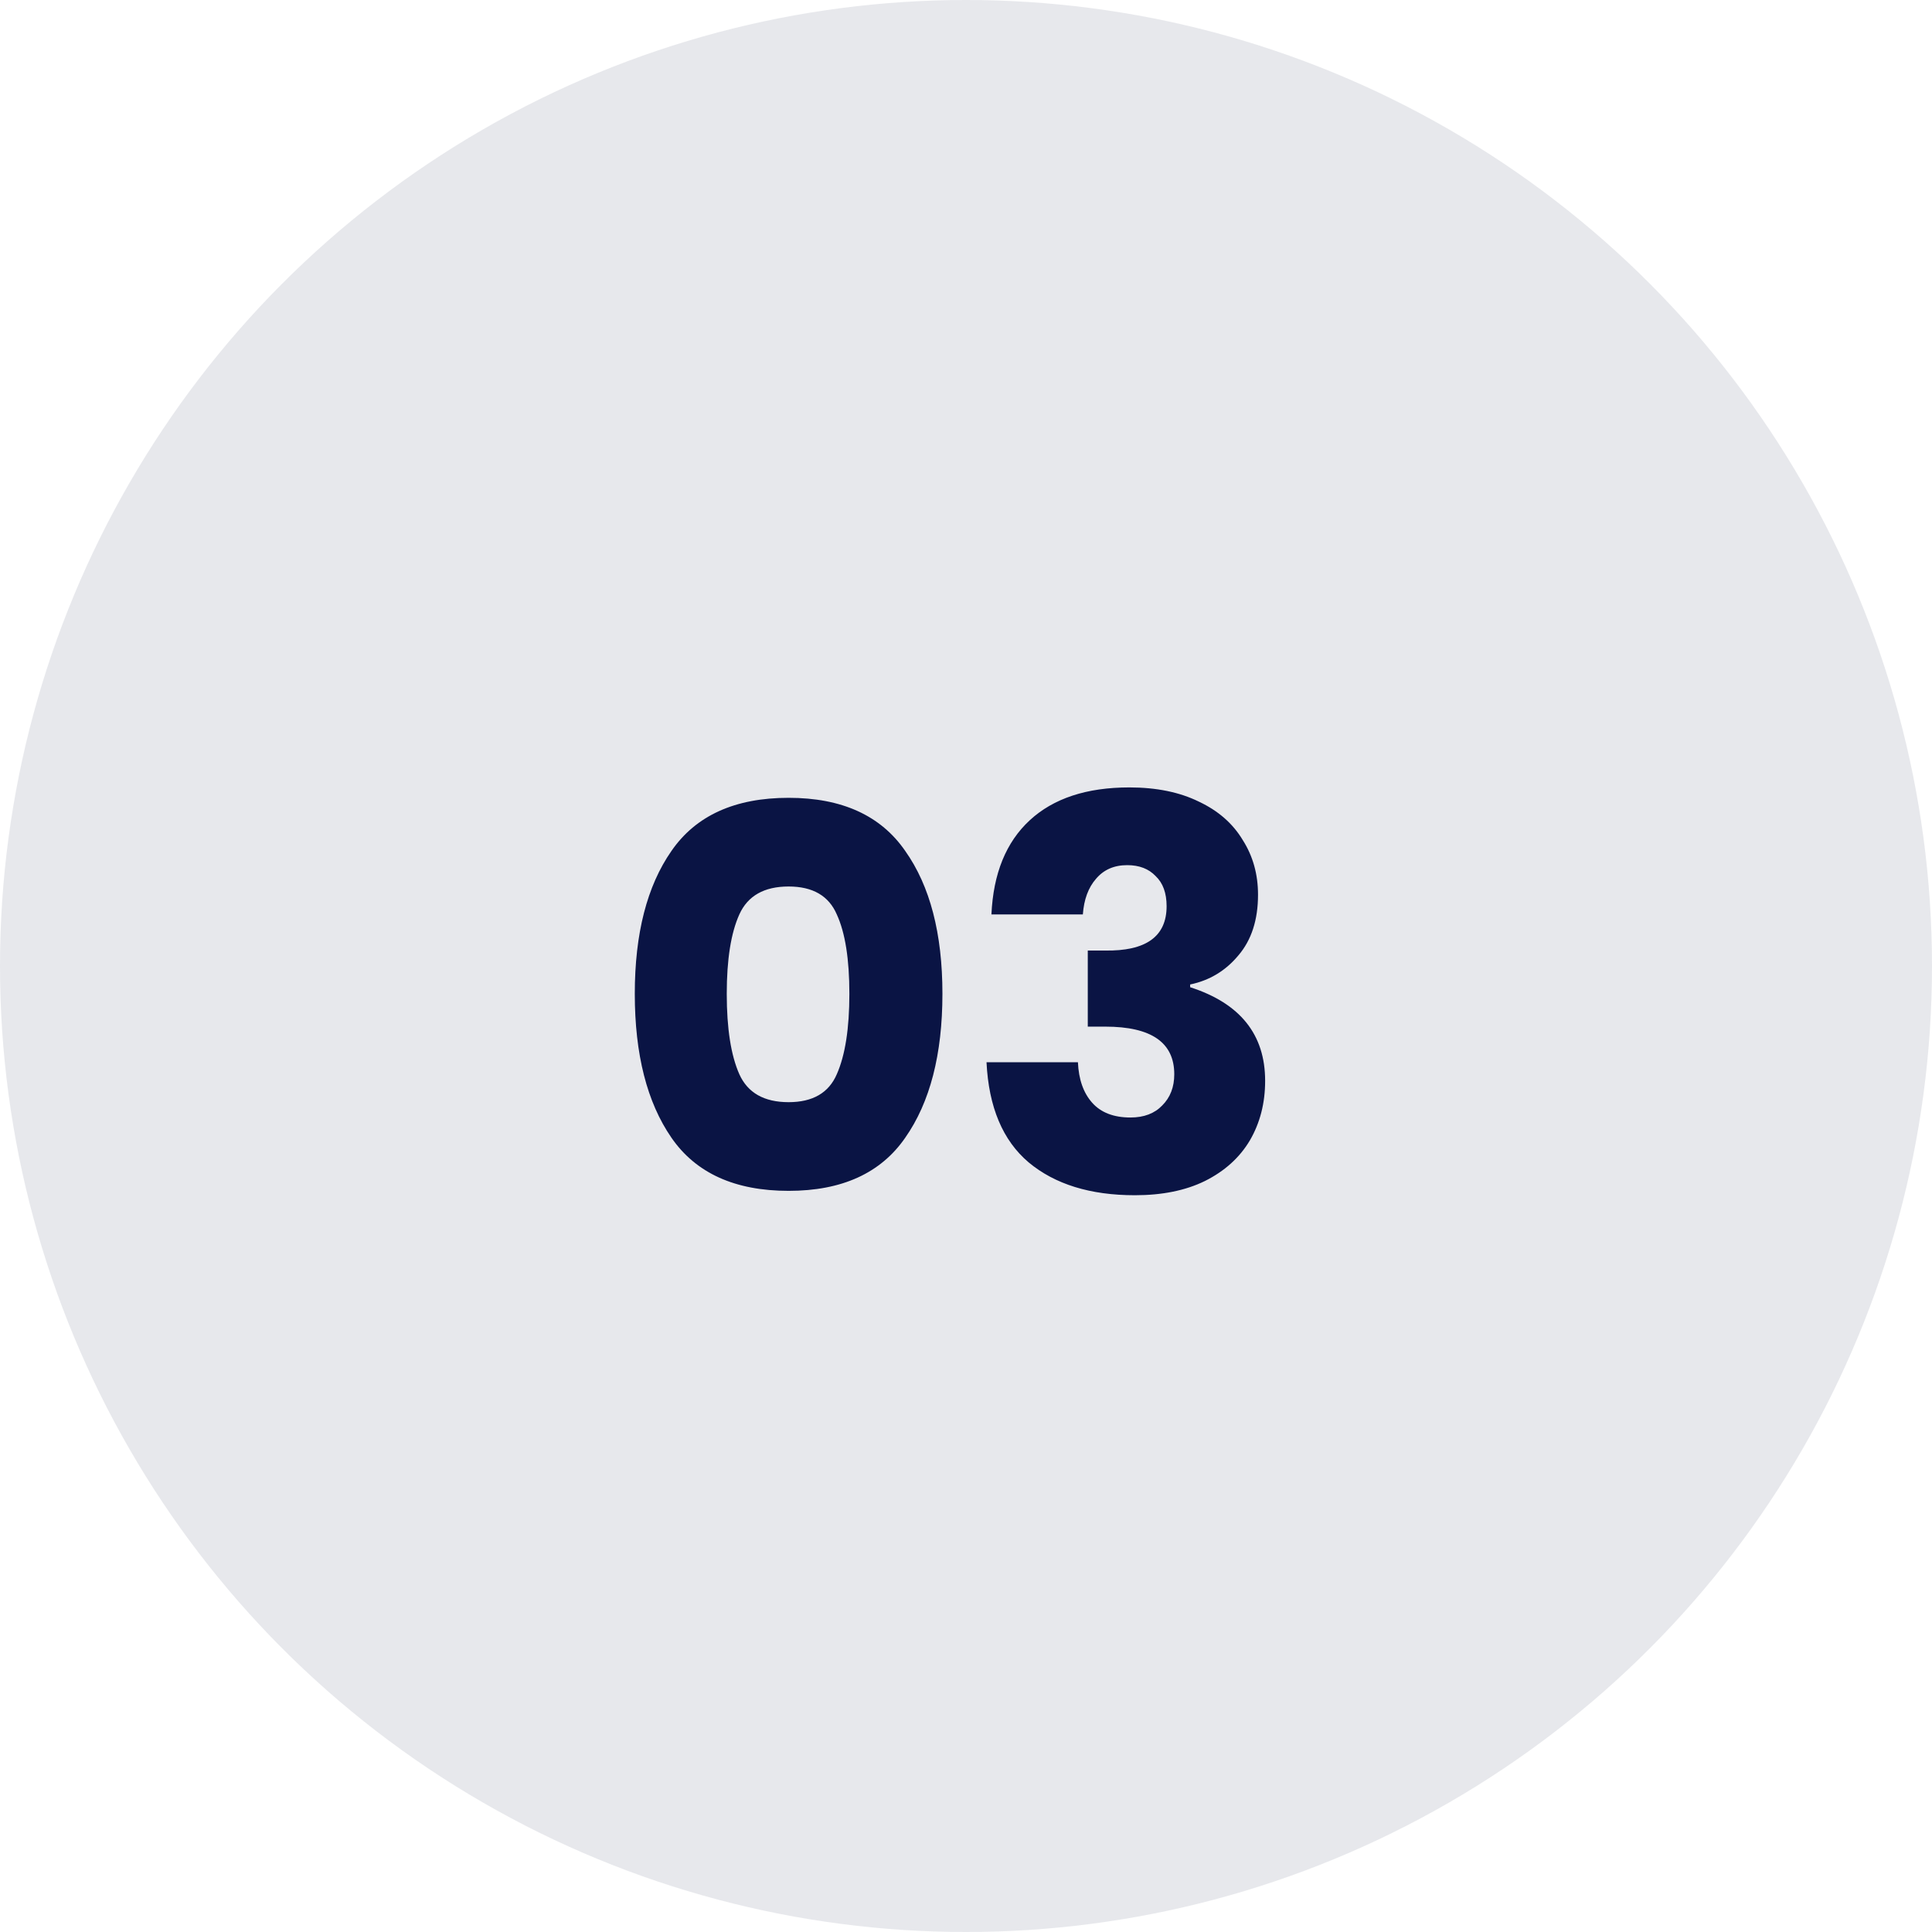
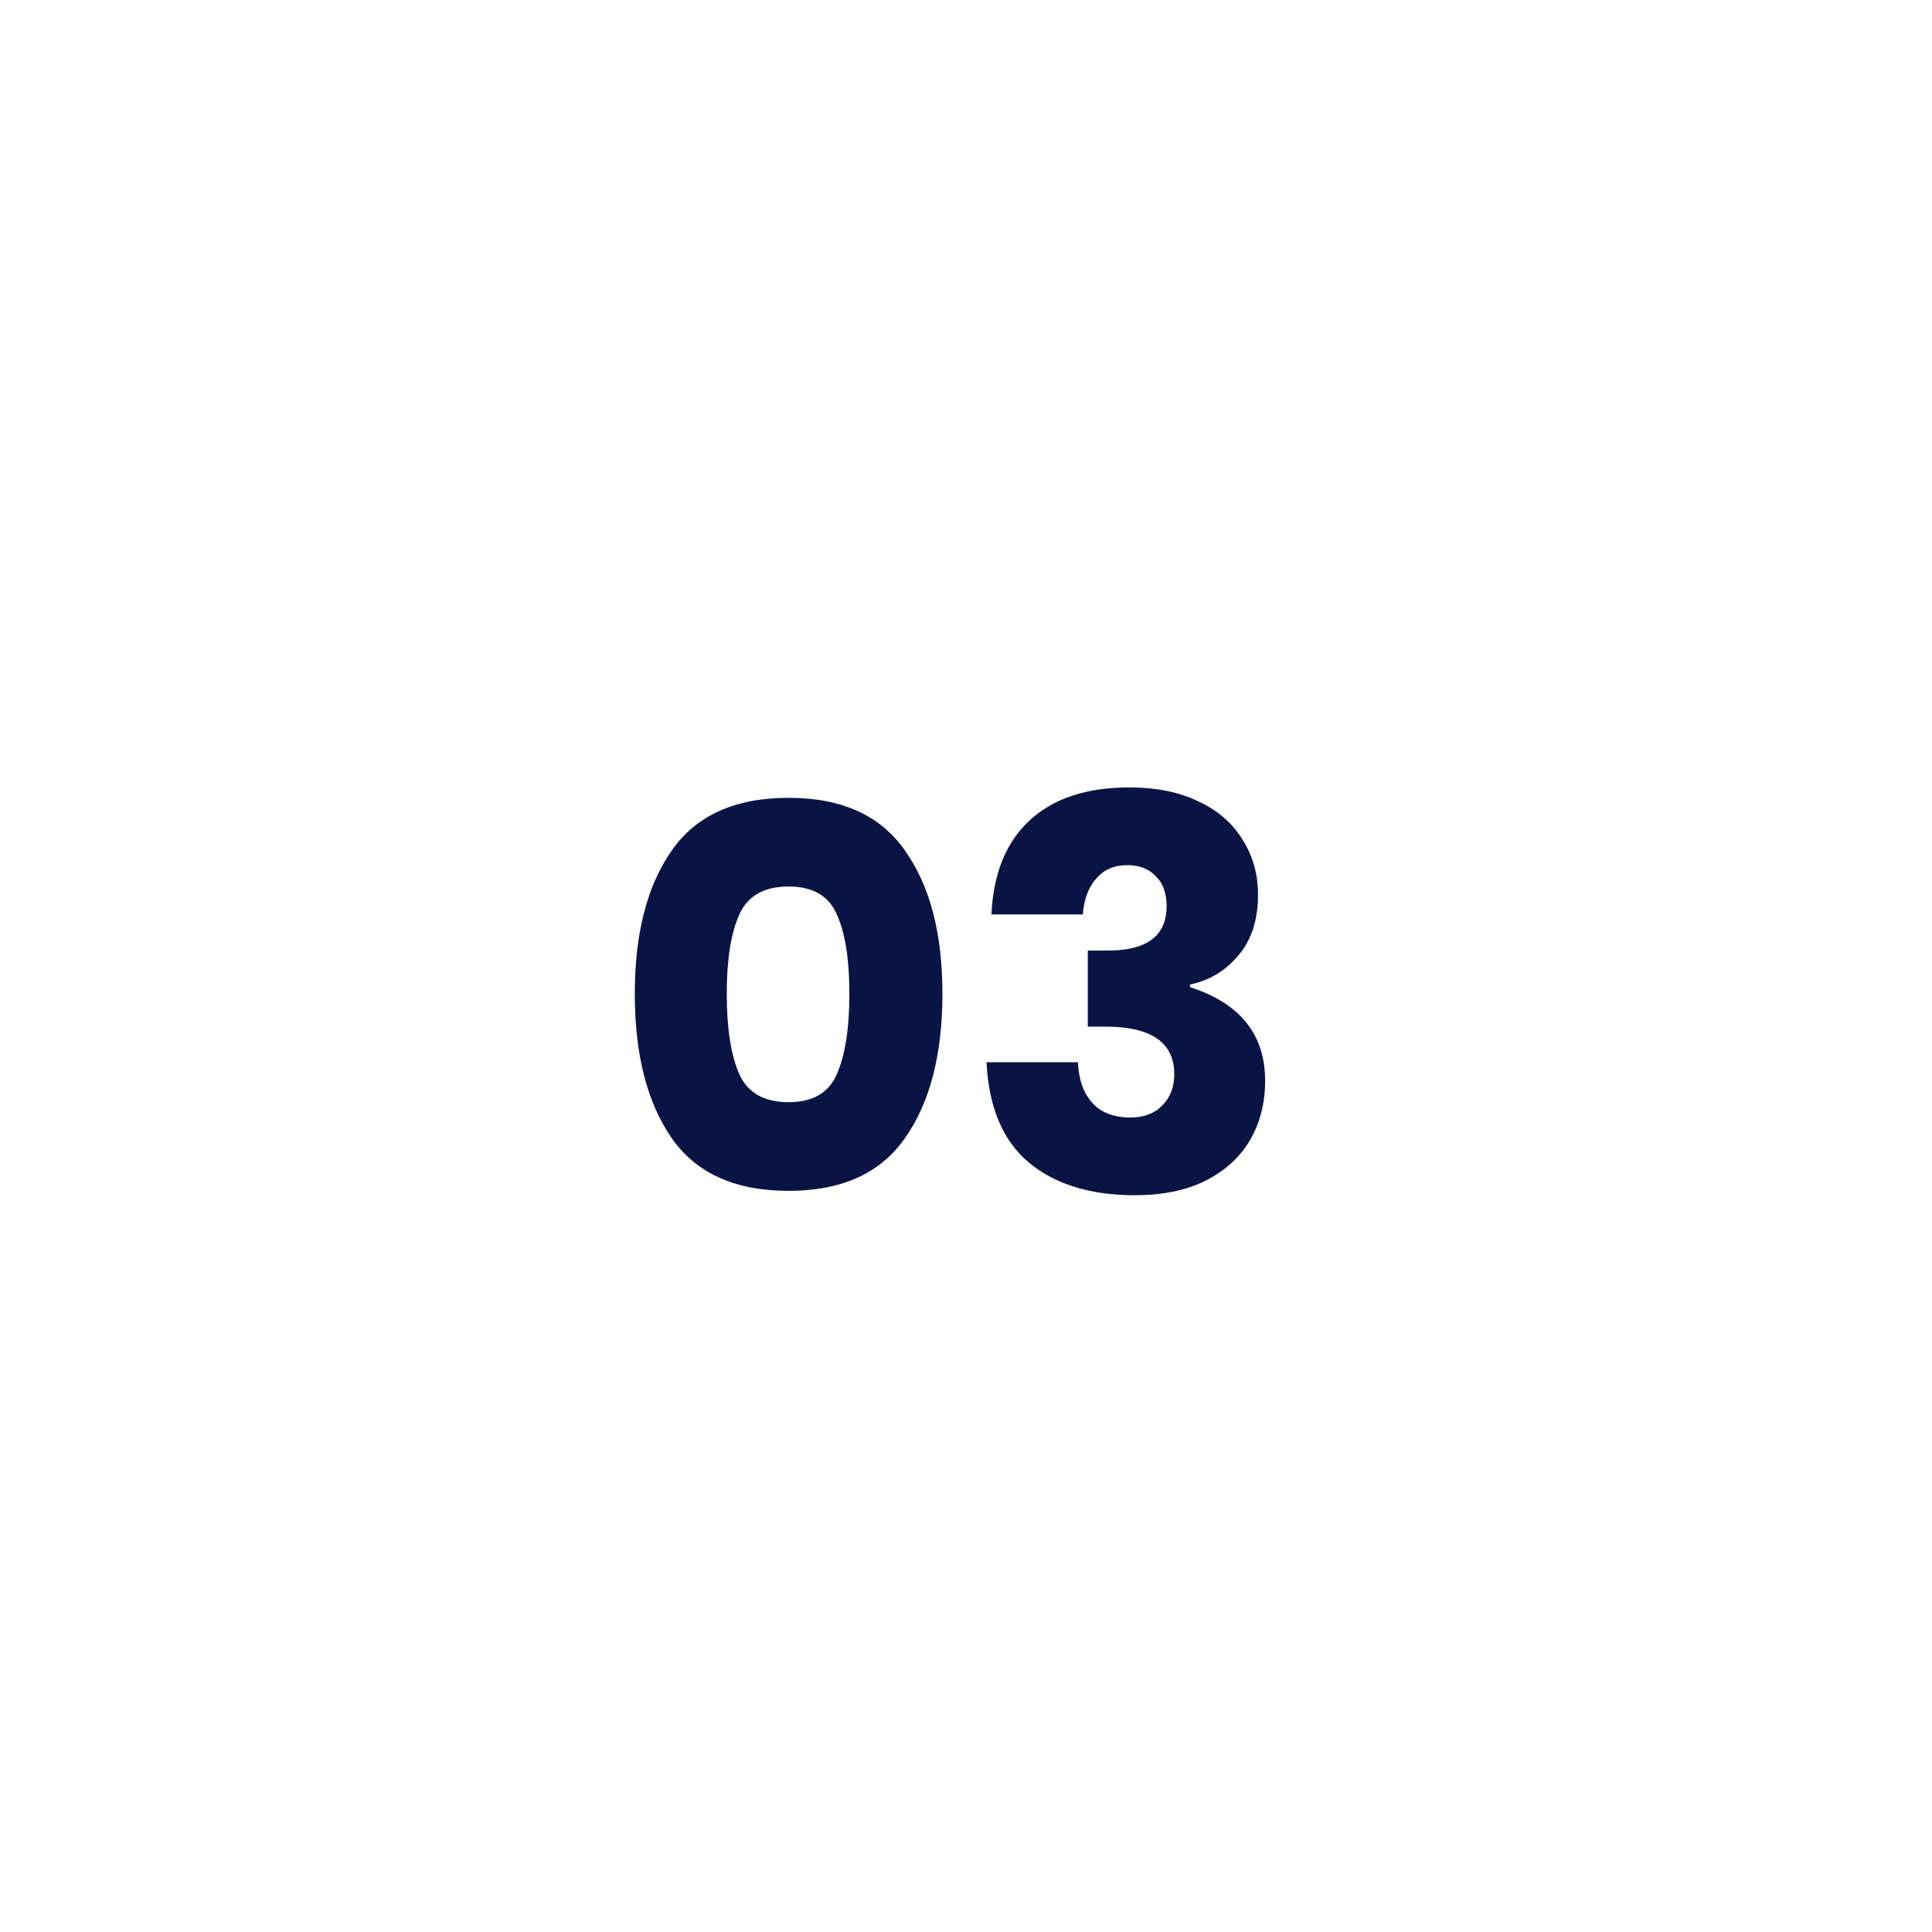
<svg xmlns="http://www.w3.org/2000/svg" width="60" height="60" viewBox="0 0 60 60" fill="none">
-   <circle cx="30" cy="30" r="30" fill="#0A1444" fill-opacity="0.1" />
  <path d="M20.853 35.334C20.094 34.235 19.714 32.744 19.714 30.863C19.714 28.993 20.094 27.514 20.853 26.426C21.612 25.327 22.825 24.777 24.491 24.777C26.146 24.777 27.353 25.327 28.112 26.426C28.883 27.514 29.268 28.993 29.268 30.863C29.268 32.744 28.883 34.235 28.112 35.334C27.353 36.433 26.146 36.983 24.491 36.983C22.825 36.983 21.612 36.433 20.853 35.334ZM25.987 33.362C26.248 32.773 26.378 31.94 26.378 30.863C26.378 29.786 26.248 28.965 25.987 28.398C25.738 27.82 25.239 27.531 24.491 27.531C23.732 27.531 23.222 27.82 22.961 28.398C22.7 28.976 22.57 29.798 22.57 30.863C22.57 31.94 22.7 32.773 22.961 33.362C23.222 33.94 23.732 34.229 24.491 34.229C25.239 34.229 25.738 33.94 25.987 33.362ZM35.074 24.454C35.913 24.454 36.633 24.601 37.233 24.896C37.834 25.179 38.287 25.576 38.593 26.086C38.911 26.585 39.069 27.151 39.069 27.786C39.069 28.568 38.865 29.197 38.457 29.673C38.061 30.149 37.562 30.449 36.961 30.574V30.659C38.514 31.158 39.29 32.127 39.29 33.566C39.29 34.257 39.132 34.875 38.814 35.419C38.497 35.952 38.032 36.371 37.42 36.677C36.82 36.972 36.094 37.119 35.244 37.119C33.862 37.119 32.762 36.779 31.946 36.099C31.142 35.419 30.705 34.382 30.637 32.988H33.476C33.499 33.521 33.646 33.94 33.918 34.246C34.19 34.552 34.587 34.705 35.108 34.705C35.528 34.705 35.856 34.58 36.094 34.331C36.344 34.082 36.468 33.759 36.468 33.362C36.468 32.376 35.754 31.883 34.326 31.883H33.782V29.52H34.309C35.59 29.543 36.23 29.084 36.23 28.143C36.23 27.735 36.117 27.423 35.89 27.208C35.675 26.981 35.38 26.868 35.006 26.868C34.598 26.868 34.275 27.01 34.037 27.293C33.799 27.565 33.663 27.933 33.629 28.398H30.79C30.847 27.129 31.244 26.154 31.98 25.474C32.717 24.794 33.748 24.454 35.074 24.454Z" fill="#0A1444" />
</svg>